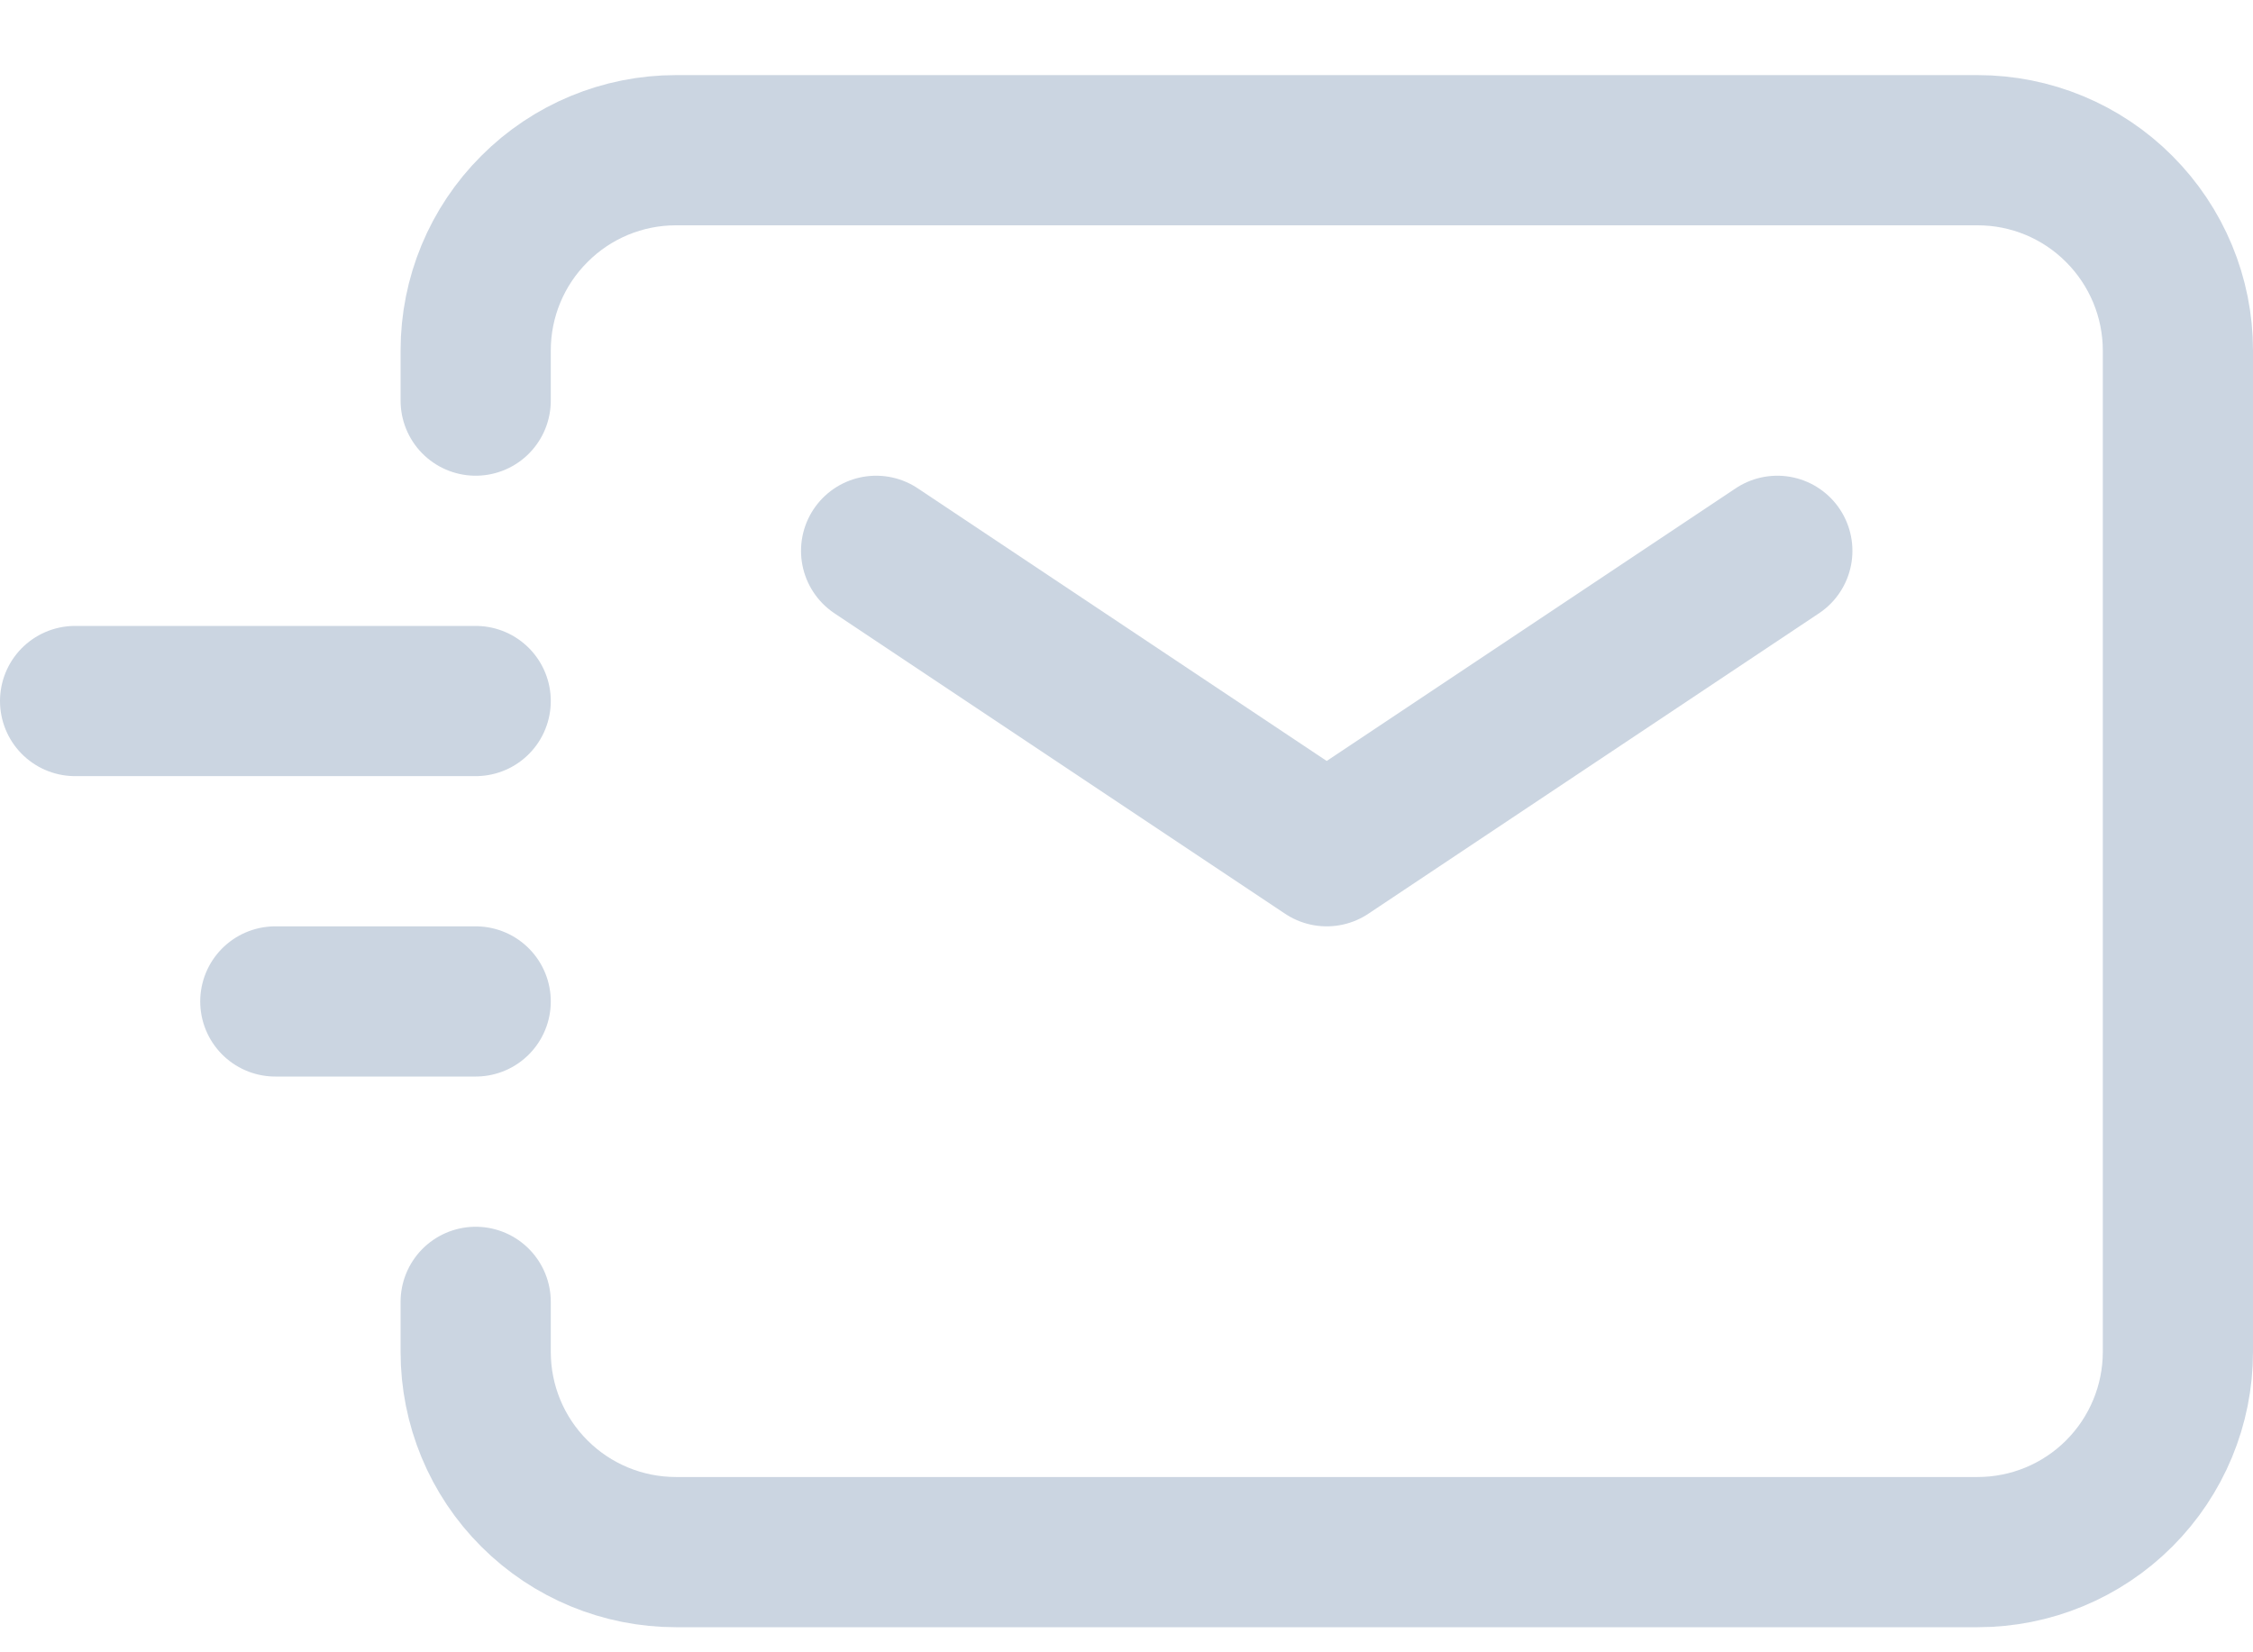
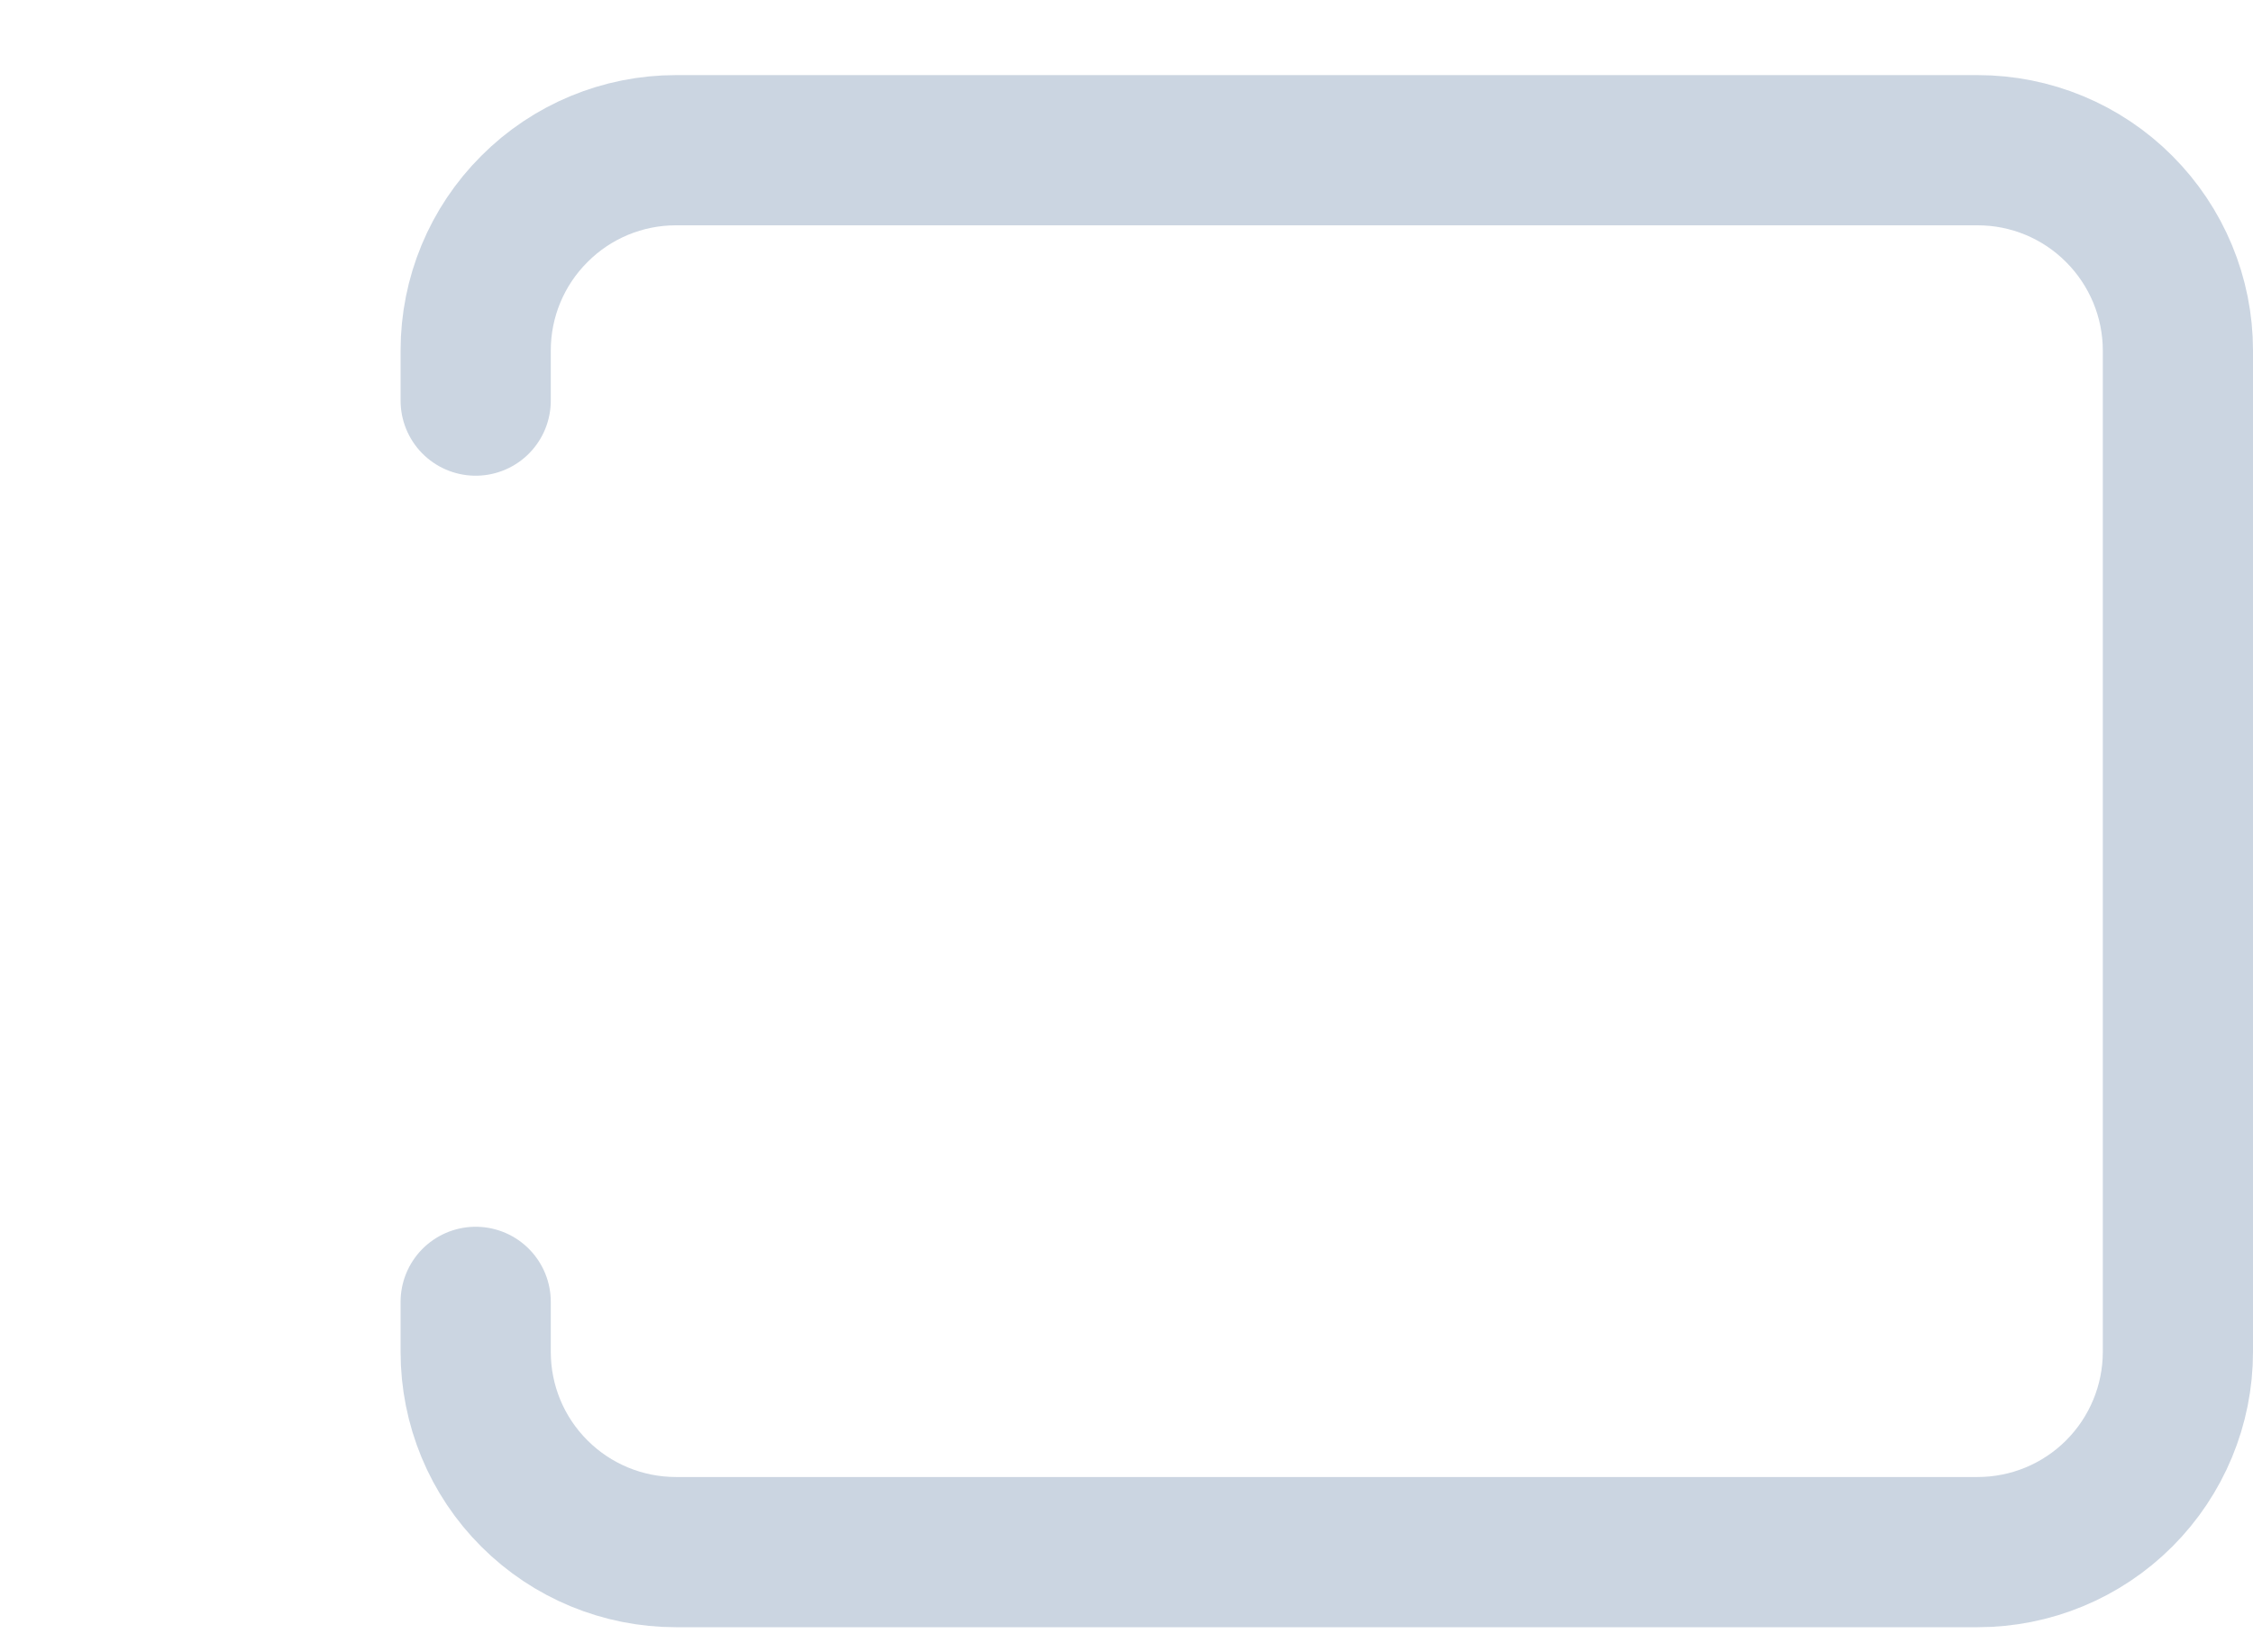
<svg xmlns="http://www.w3.org/2000/svg" width="15" height="11" viewBox="0 0 15 11" fill="none">
-   <path d="M5.833 3.667L8.833 5.667L11.833 3.667M1.833 6.667H3.167M0.5 4.667H3.167" stroke="#CBD5E1" stroke-linecap="round" stroke-linejoin="round" />
  <path d="M3.167 2.667V2.333C3.167 1.98 3.307 1.641 3.558 1.391C3.808 1.14 4.147 1 4.5 1H13.167C13.52 1 13.859 1.14 14.109 1.391C14.359 1.641 14.5 1.98 14.5 2.333V9C14.5 9.354 14.359 9.693 14.109 9.943C13.859 10.193 13.52 10.333 13.167 10.333H4.5C4.147 10.333 3.808 10.193 3.558 9.943C3.307 9.693 3.167 9.354 3.167 9V8.667" stroke="#CBD5E1" stroke-linecap="round" />
</svg>